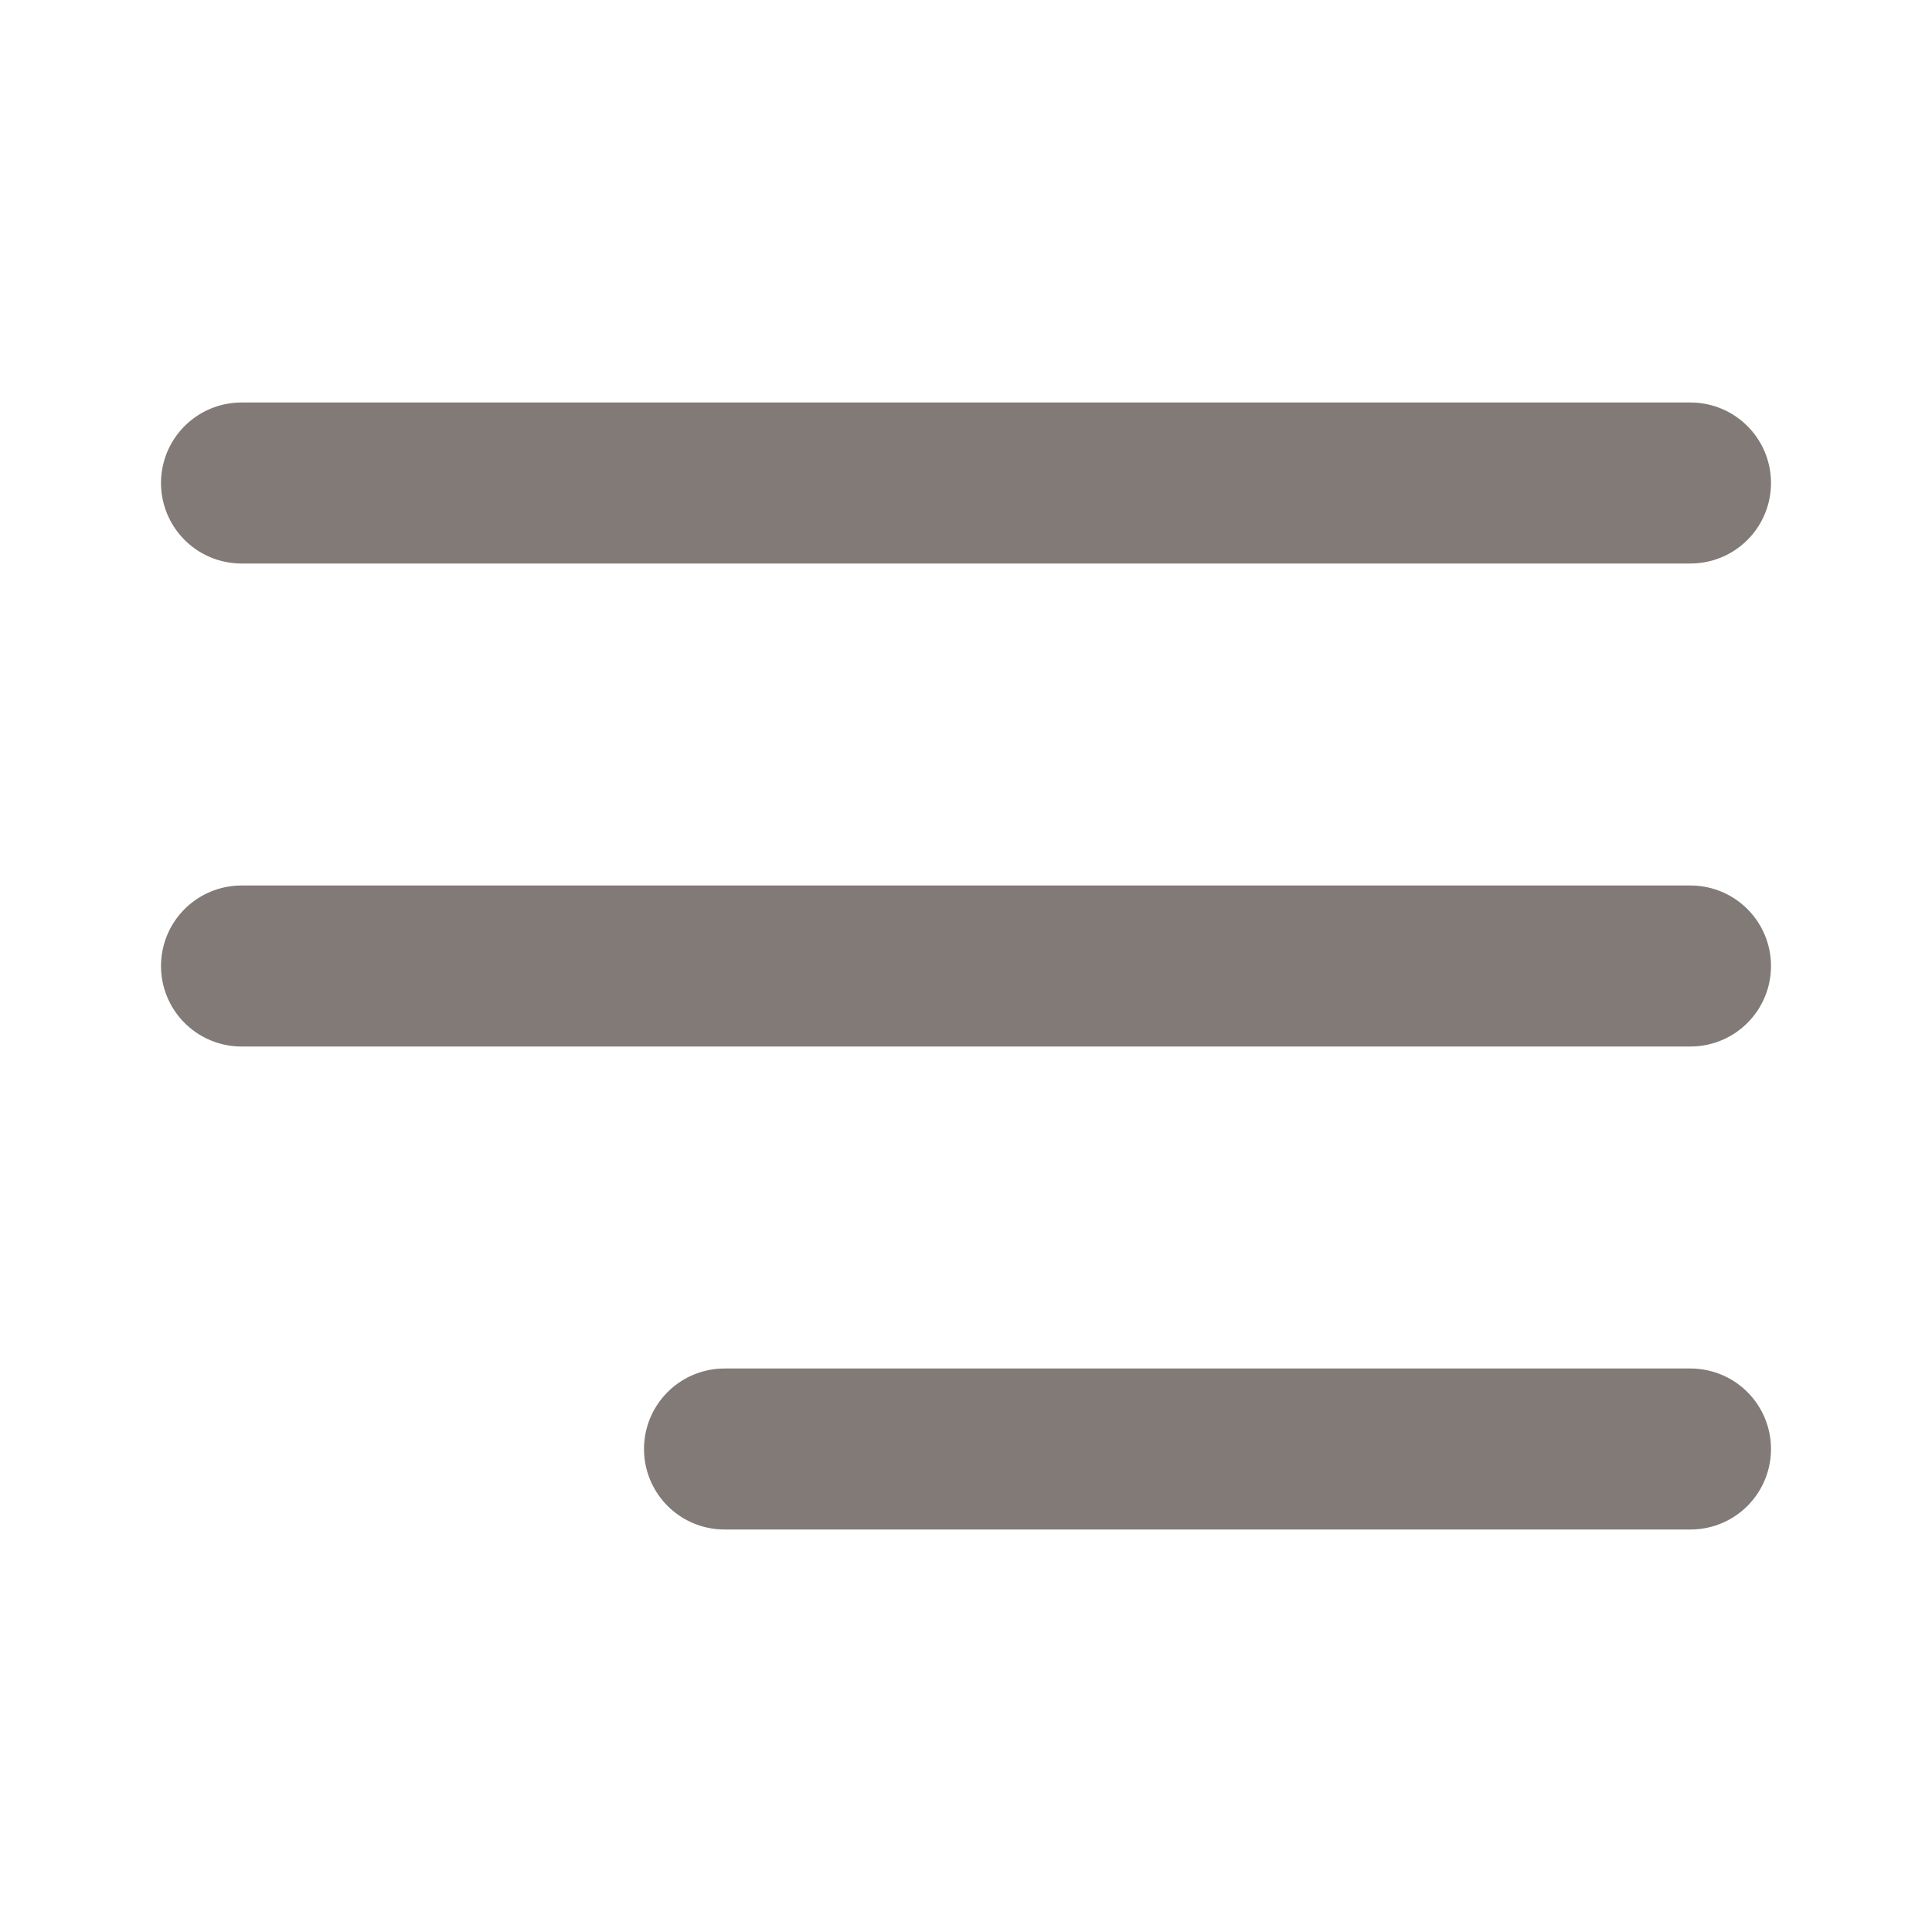
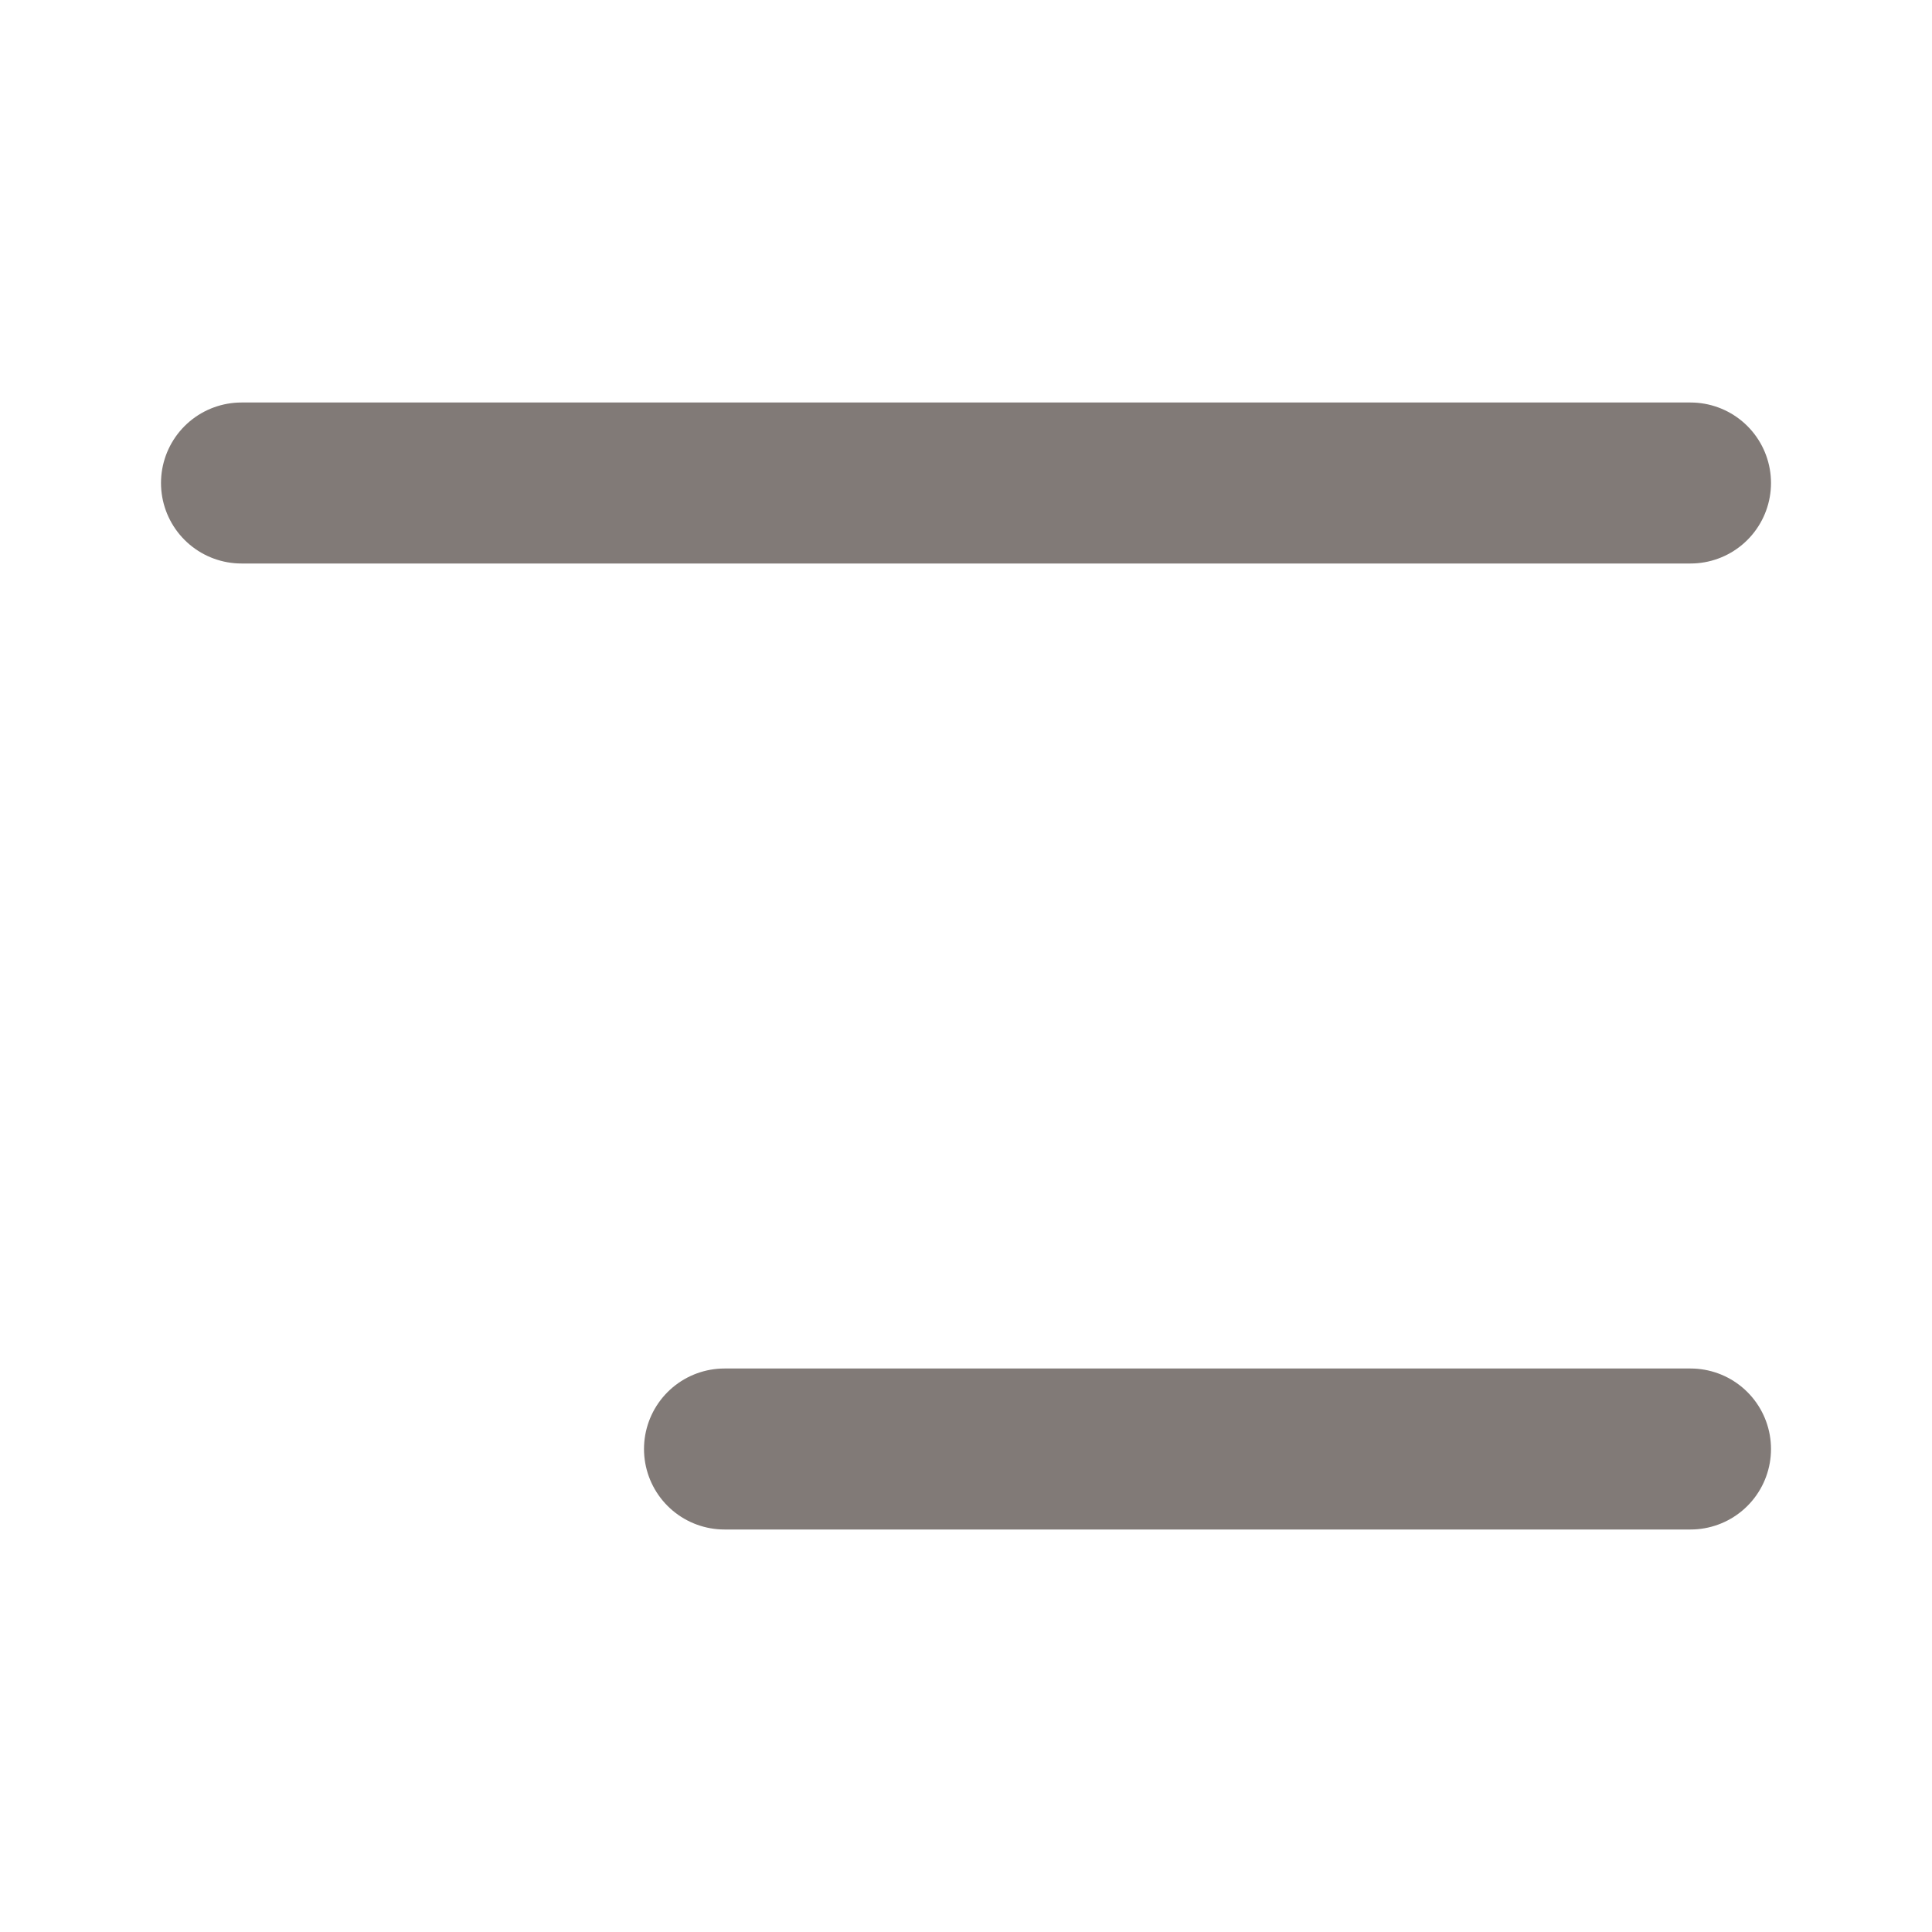
<svg xmlns="http://www.w3.org/2000/svg" width="24" height="24" viewBox="0 0 24 24" fill="none">
-   <path d="M3 12H21M3 6H21M9 18H21" stroke="#817A77" stroke-width="2" stroke-linecap="round" stroke-linejoin="round" />
+   <path d="M3 12M3 6H21M9 18H21" stroke="#817A77" stroke-width="2" stroke-linecap="round" stroke-linejoin="round" />
</svg>